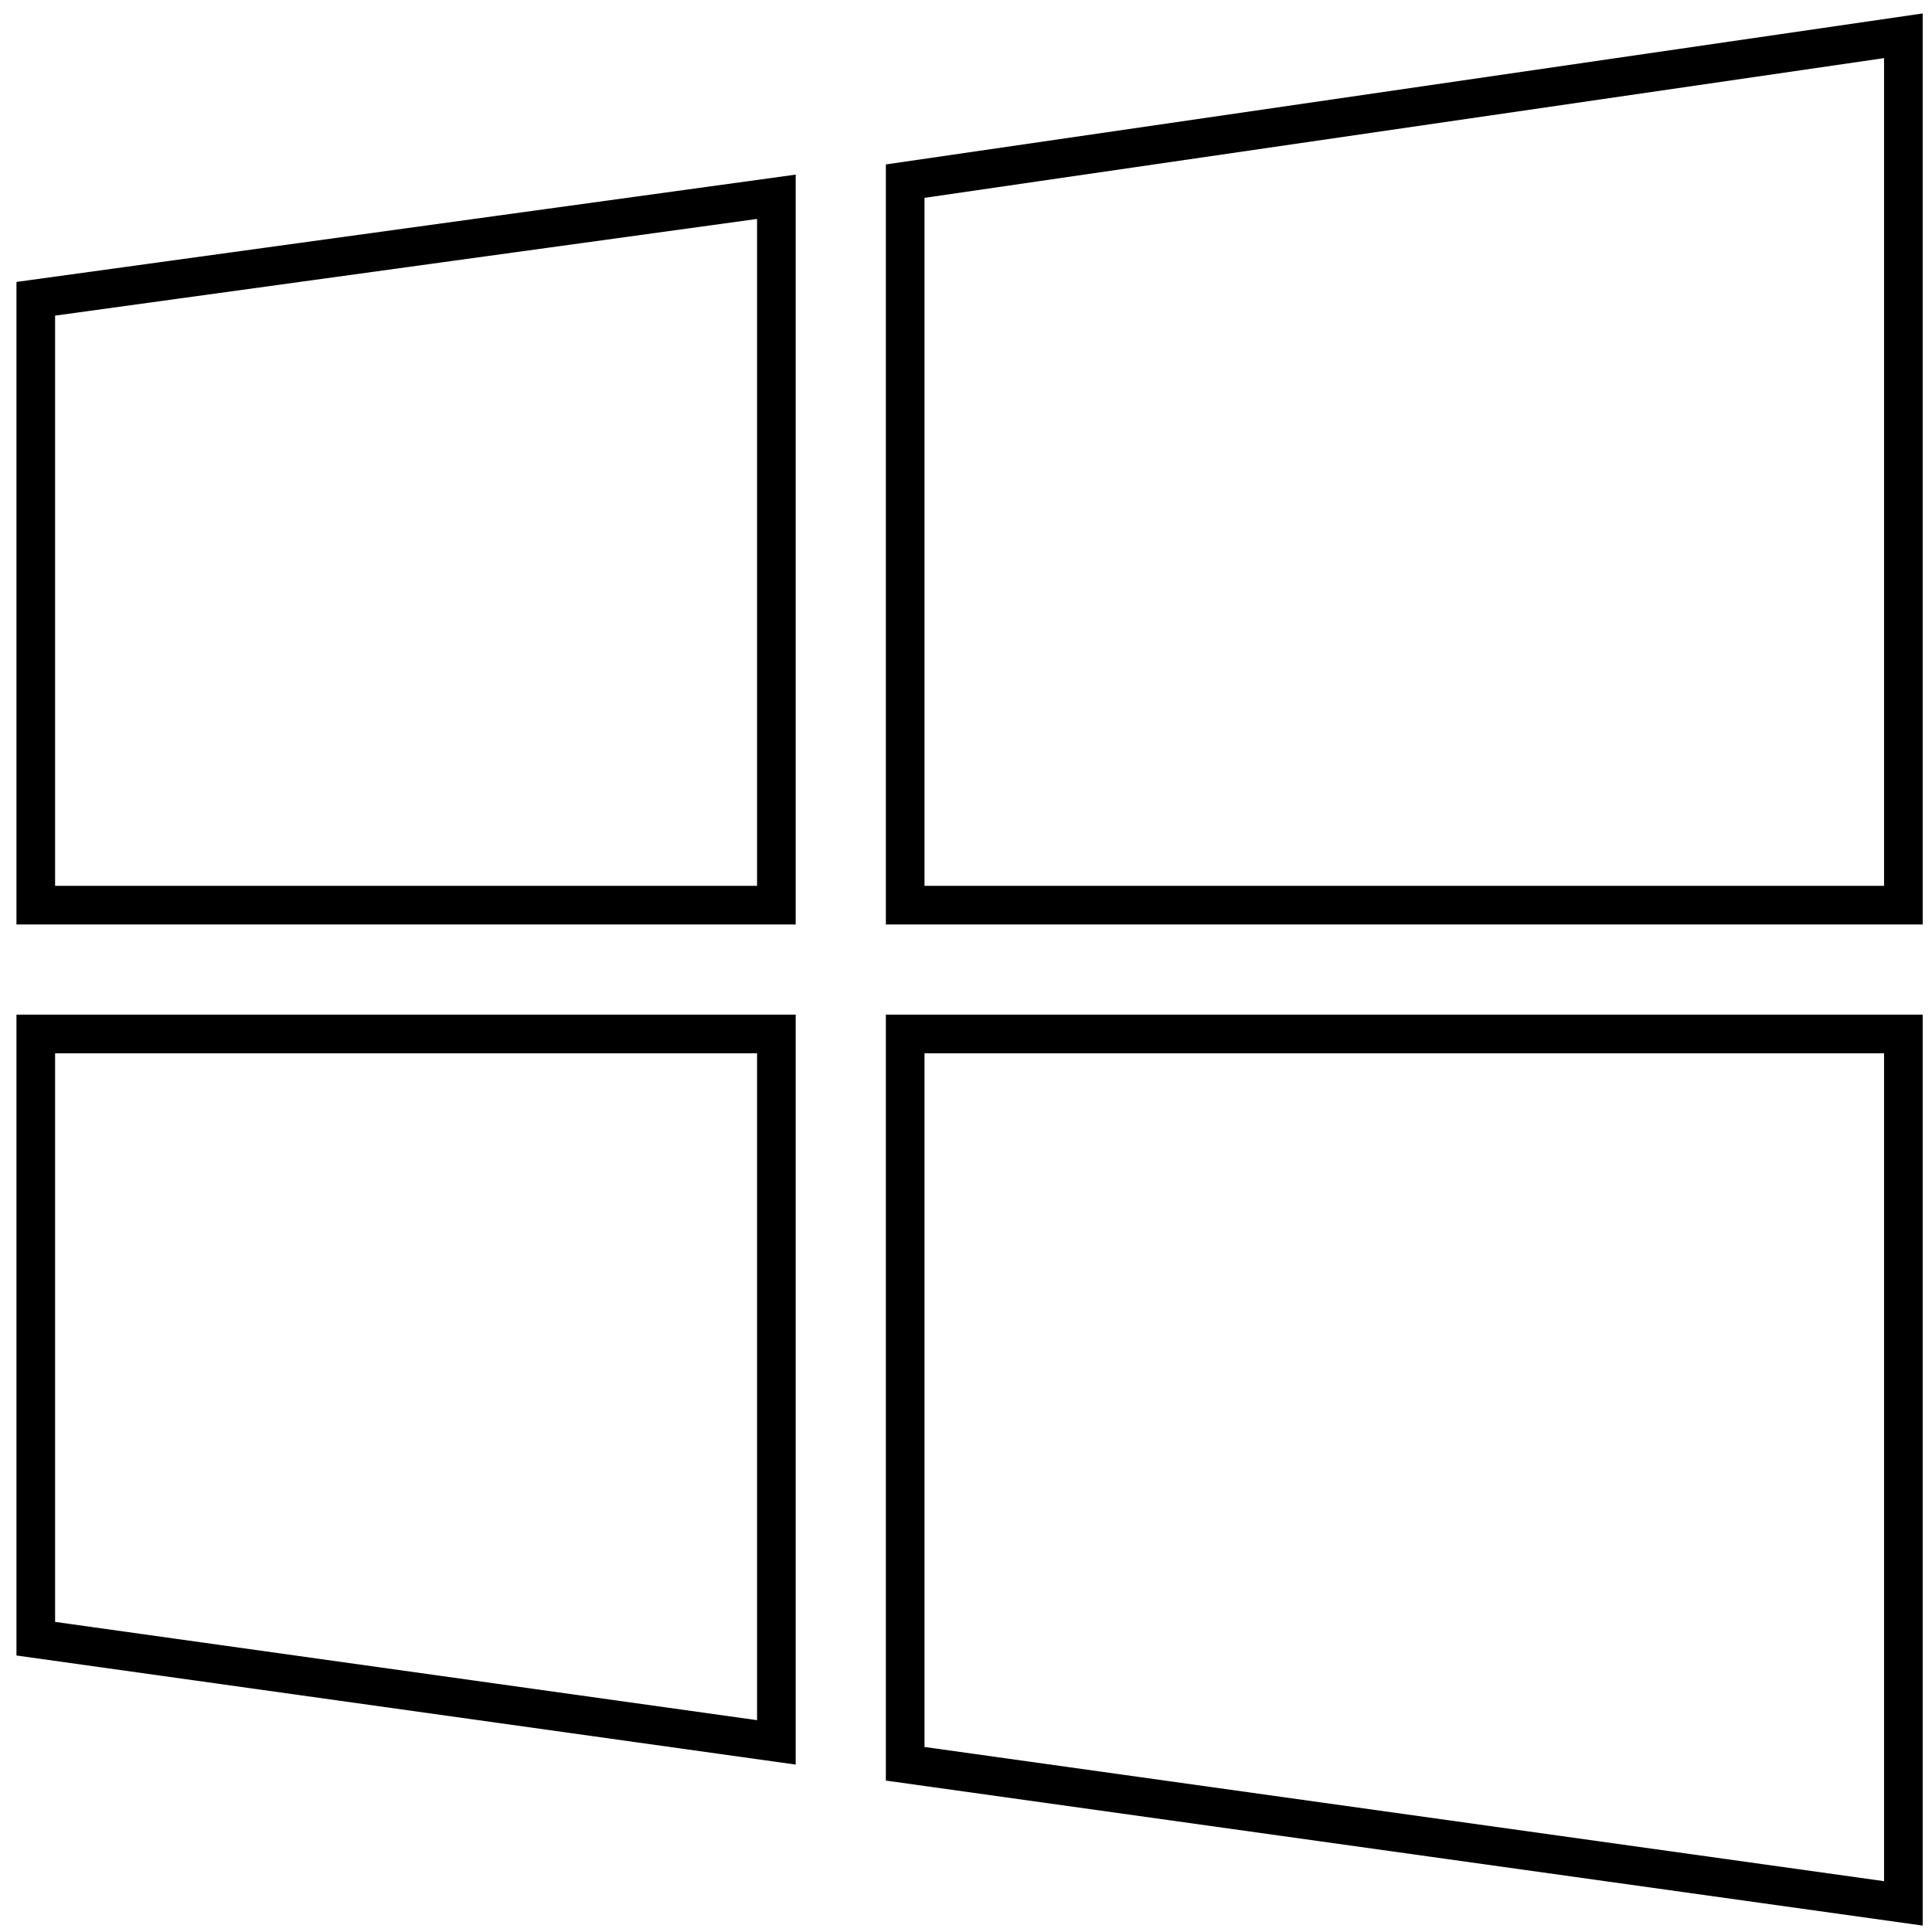
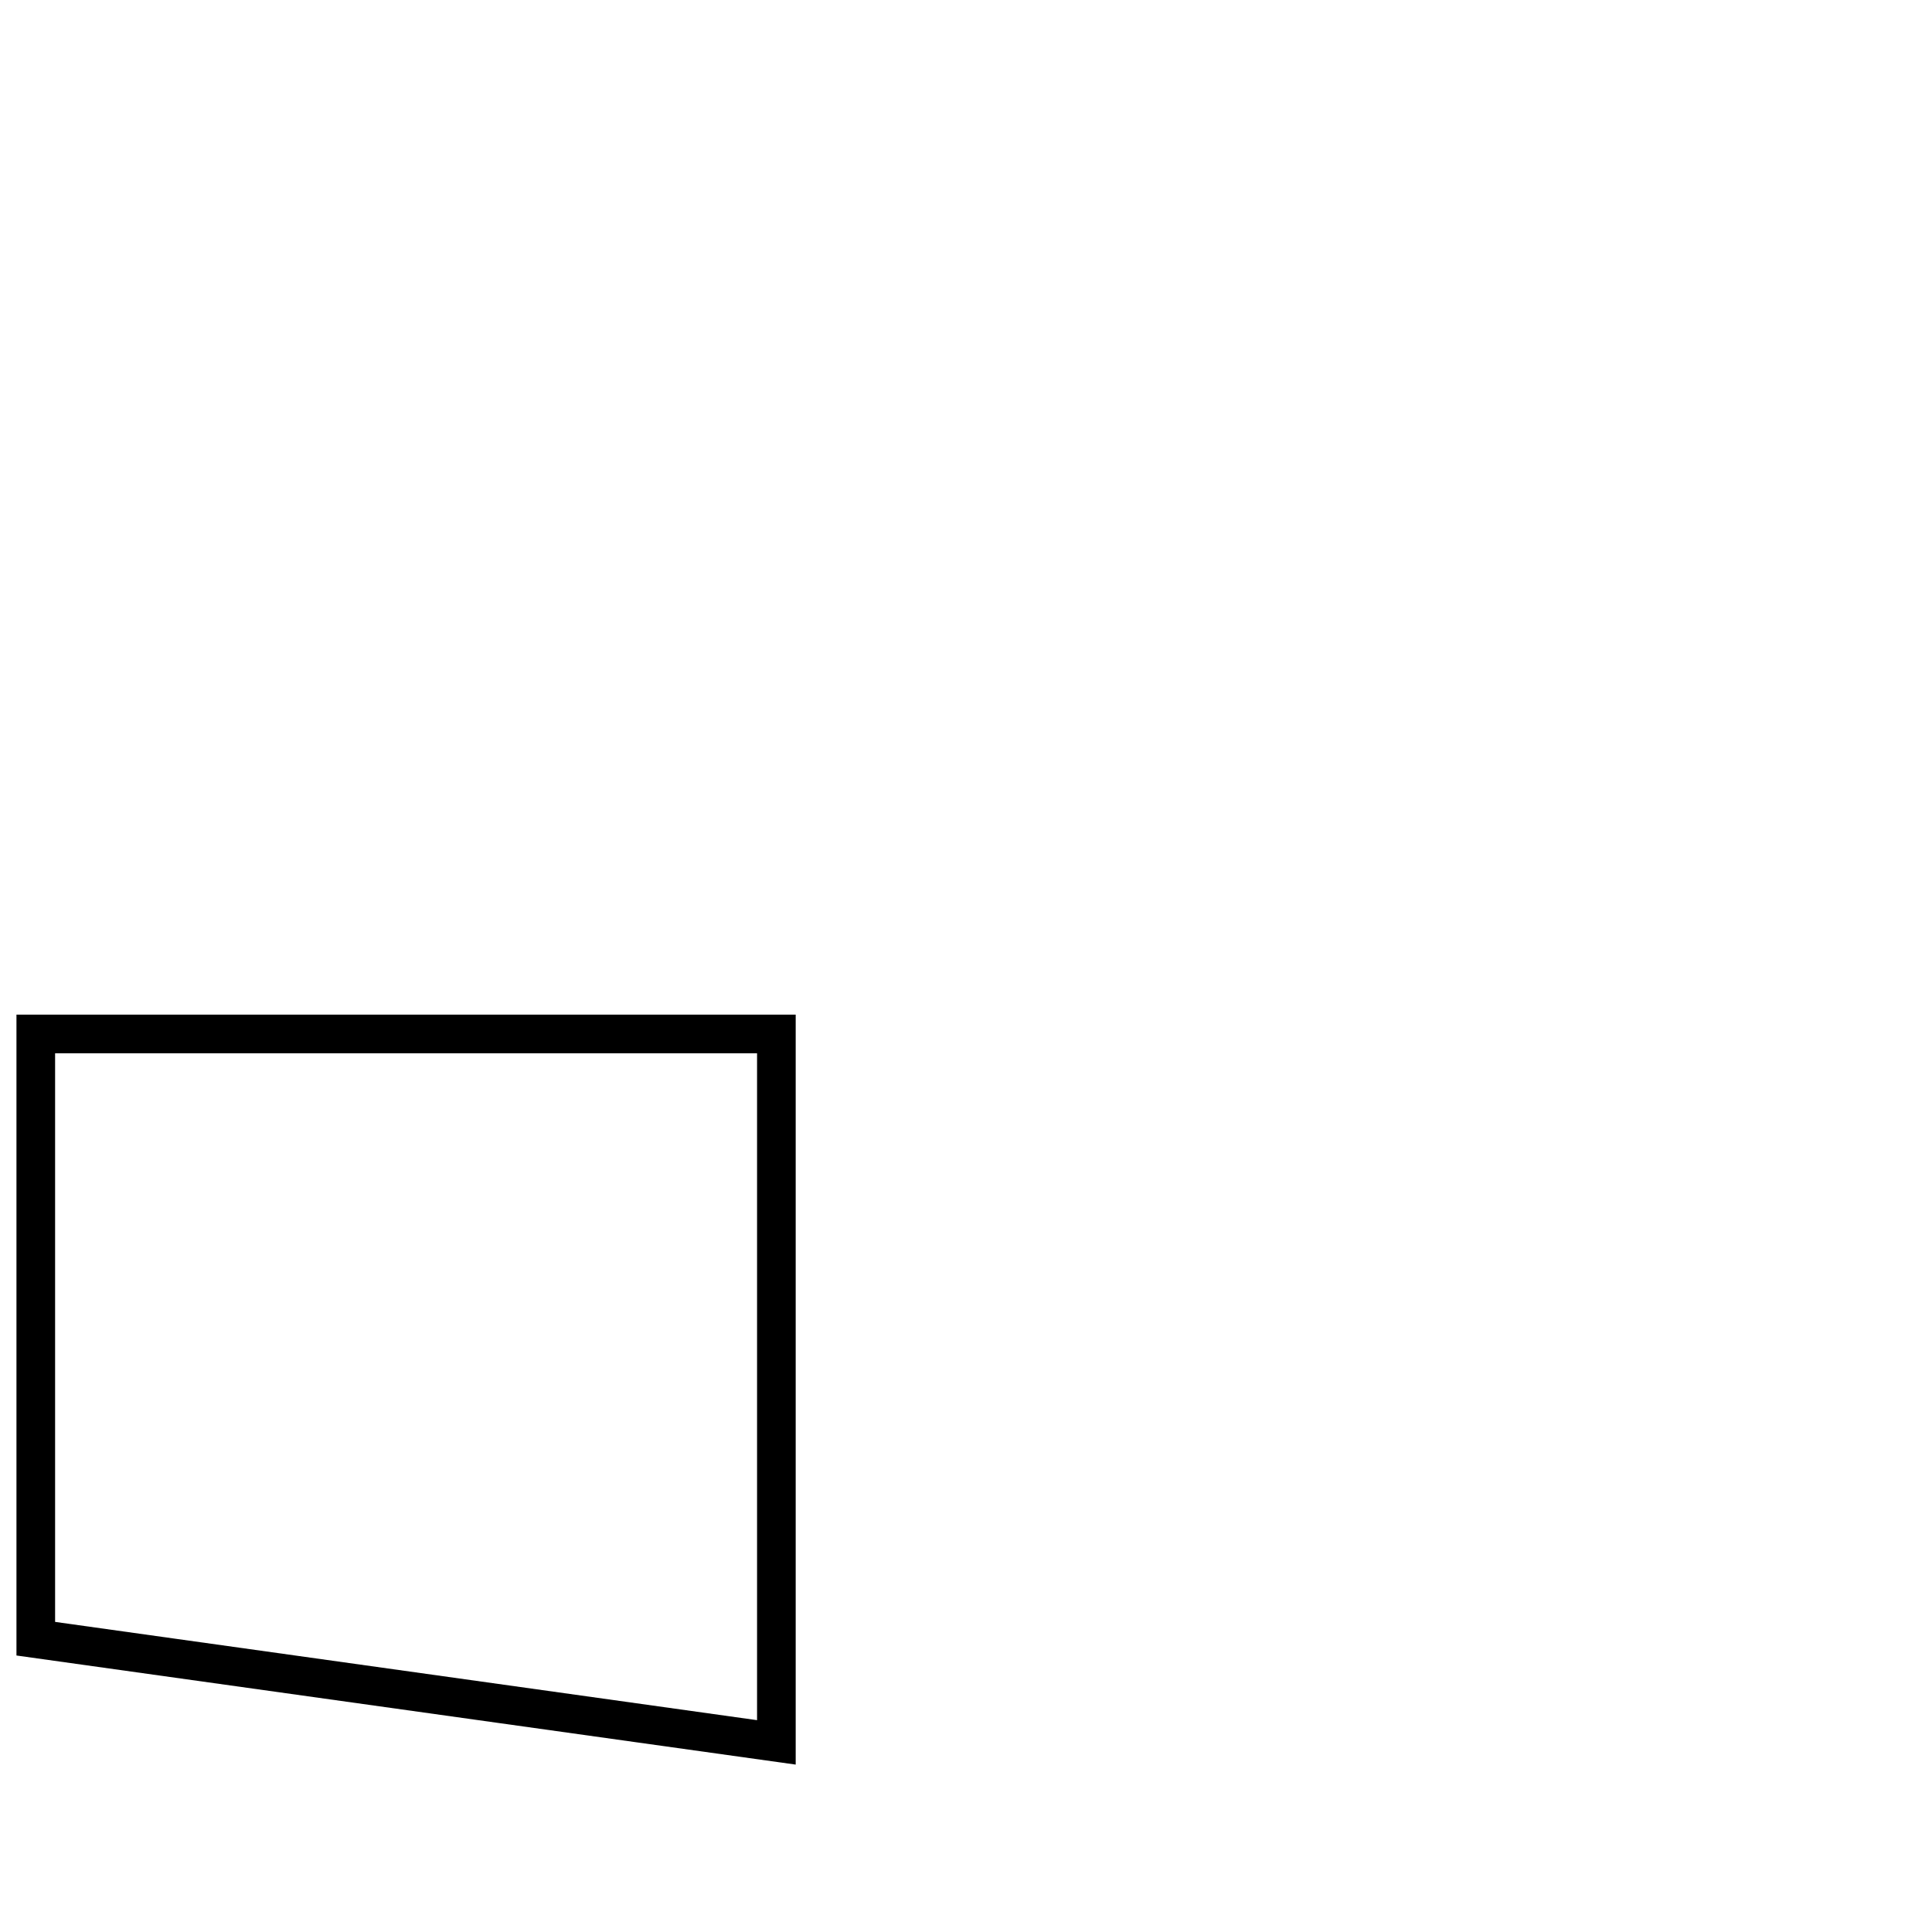
<svg xmlns="http://www.w3.org/2000/svg" width="54px" height="54px" viewBox="0 0 54 54" version="1.1">
  <title>Group 5</title>
  <g id="Page-1" stroke="none" stroke-width="1" fill="none" fill-rule="evenodd">
    <g id="Descargar-app" transform="translate(-855, -388)" stroke="#000000" stroke-width="1.08">
      <g id="Group-5" transform="translate(856, 389)">
        <polygon id="Path" points="20.7 47.7 0 44.802 0 27.9 20.7 27.9" />
-         <polygon id="Path" points="52.2 27.9 52.2 52.2 24.3 48.298 24.3 27.9" />
-         <polygon id="Path" points="24.3 4.063 52.2 0 52.2 24.3 24.3 24.3" />
-         <polygon id="Path" points="0 24.3 0 7.351 20.7 4.5 20.7 24.3" />
      </g>
    </g>
  </g>
</svg>